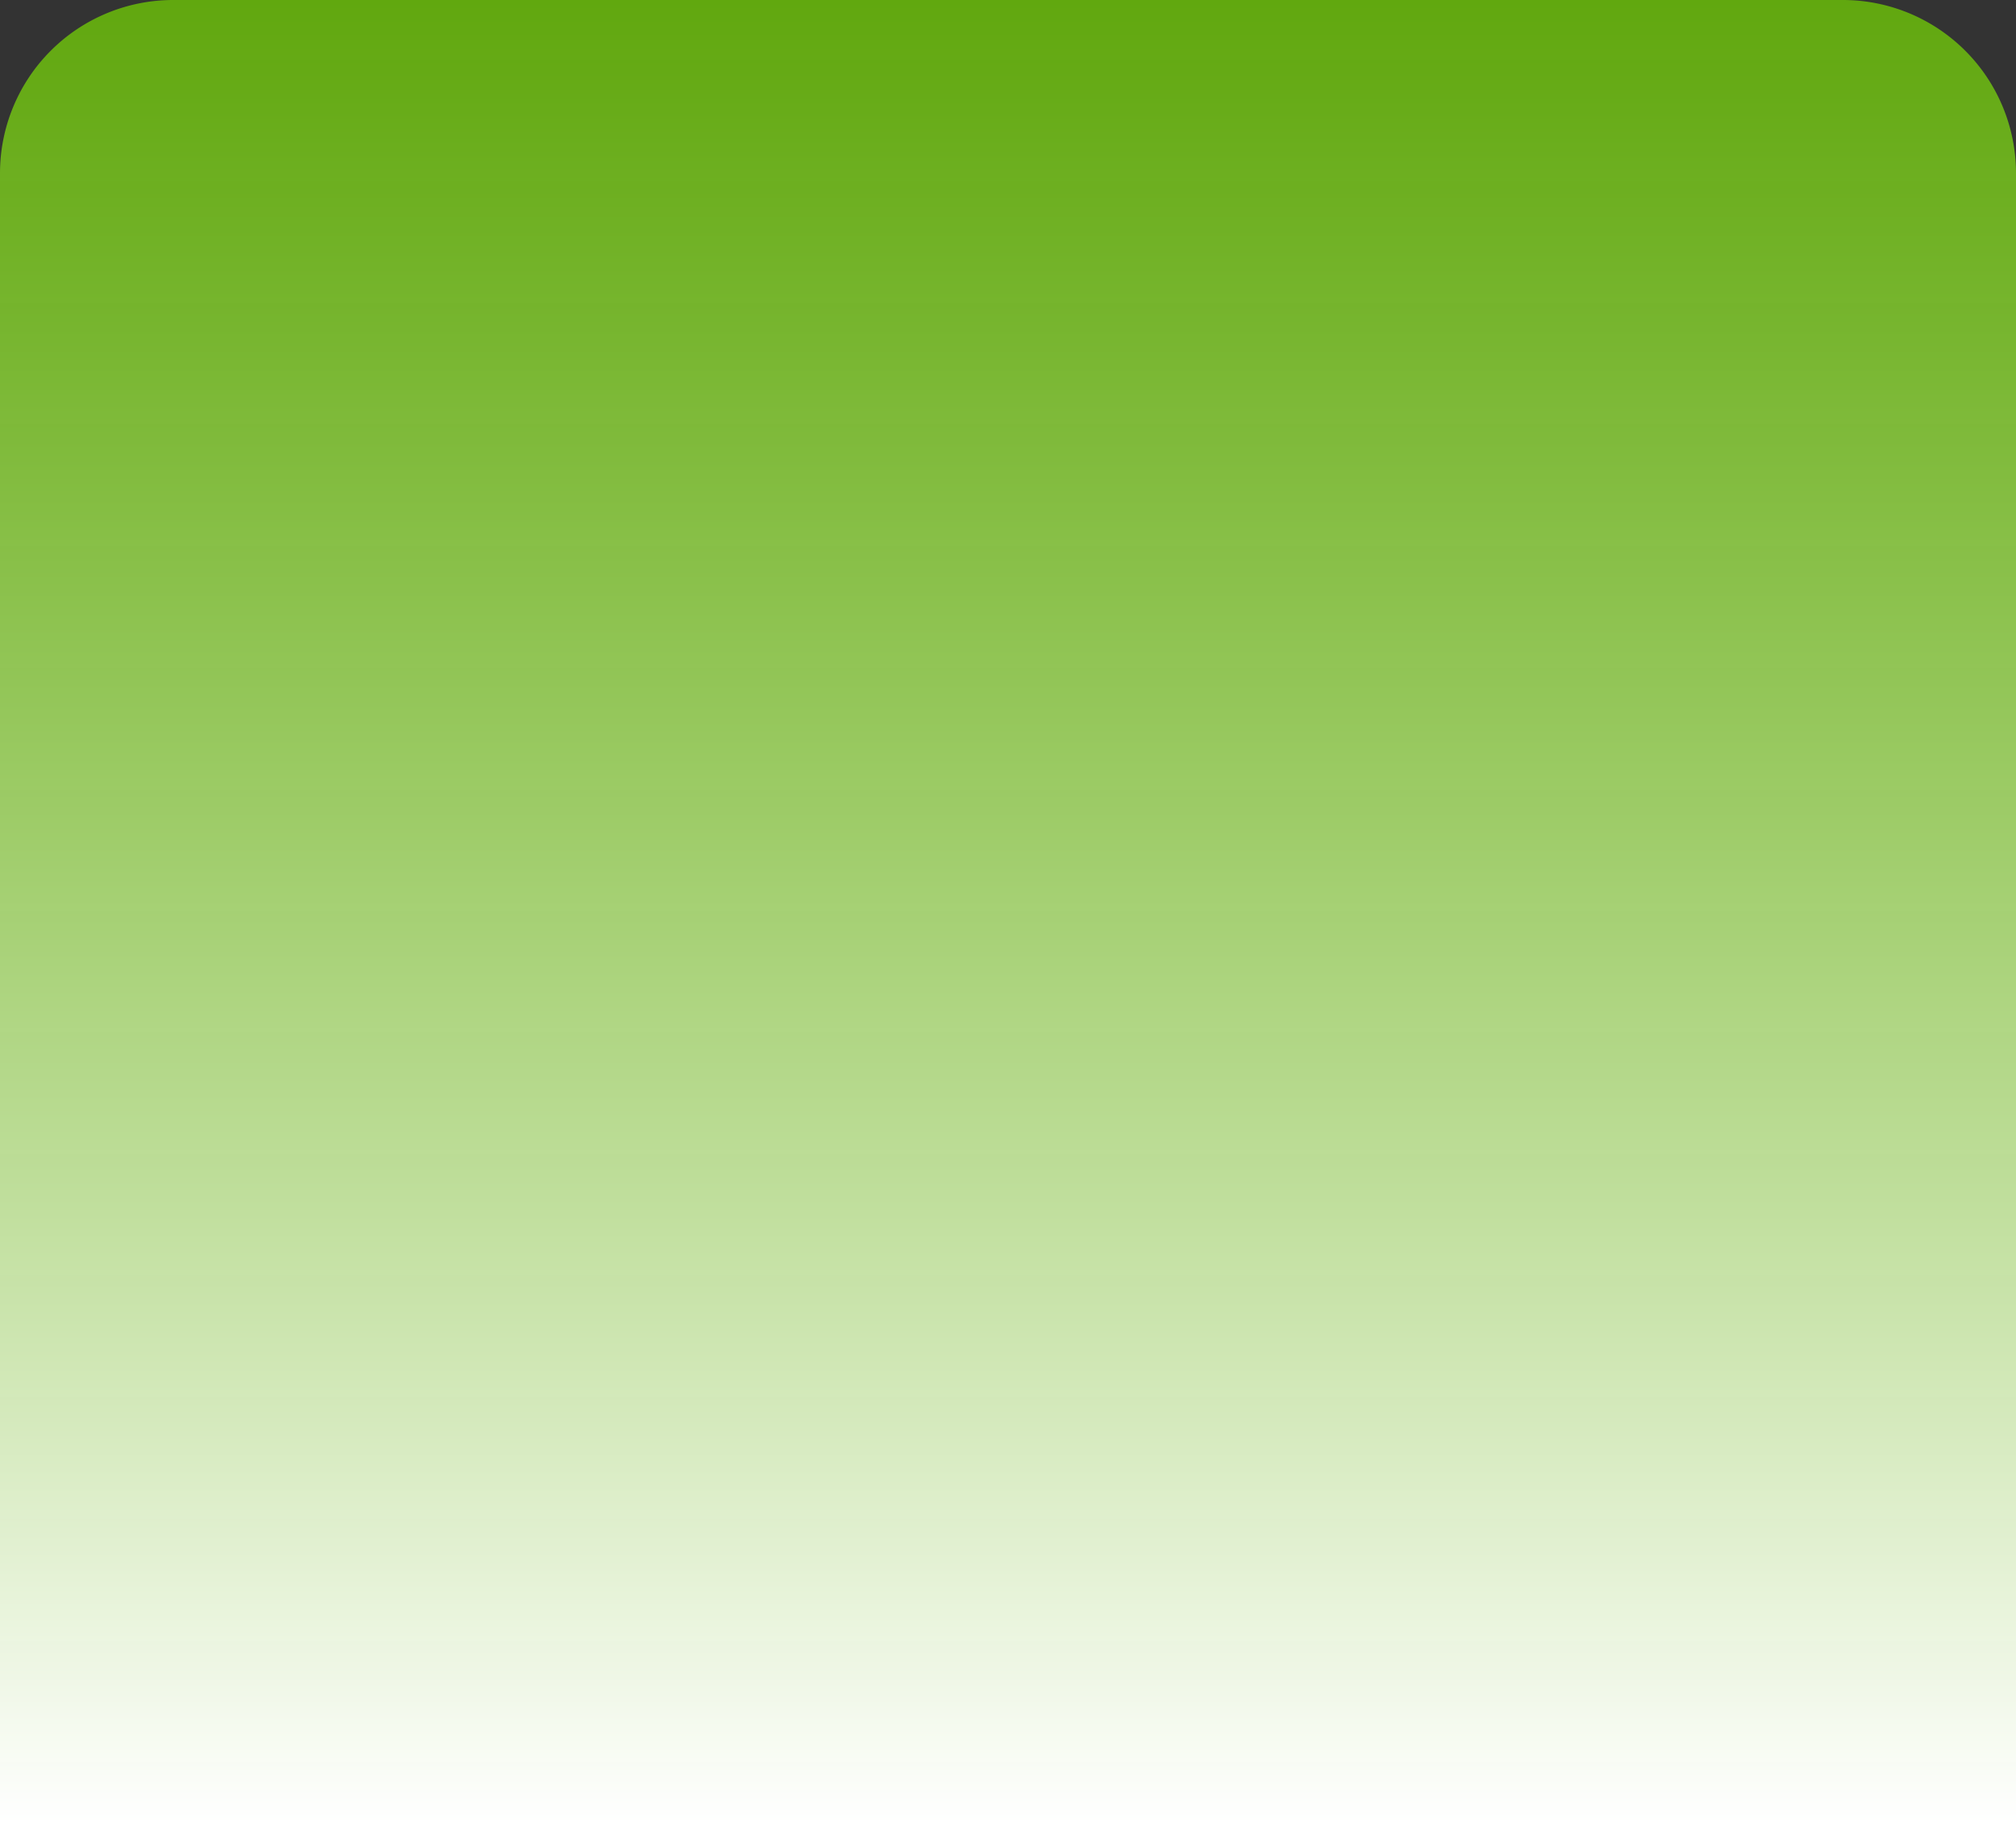
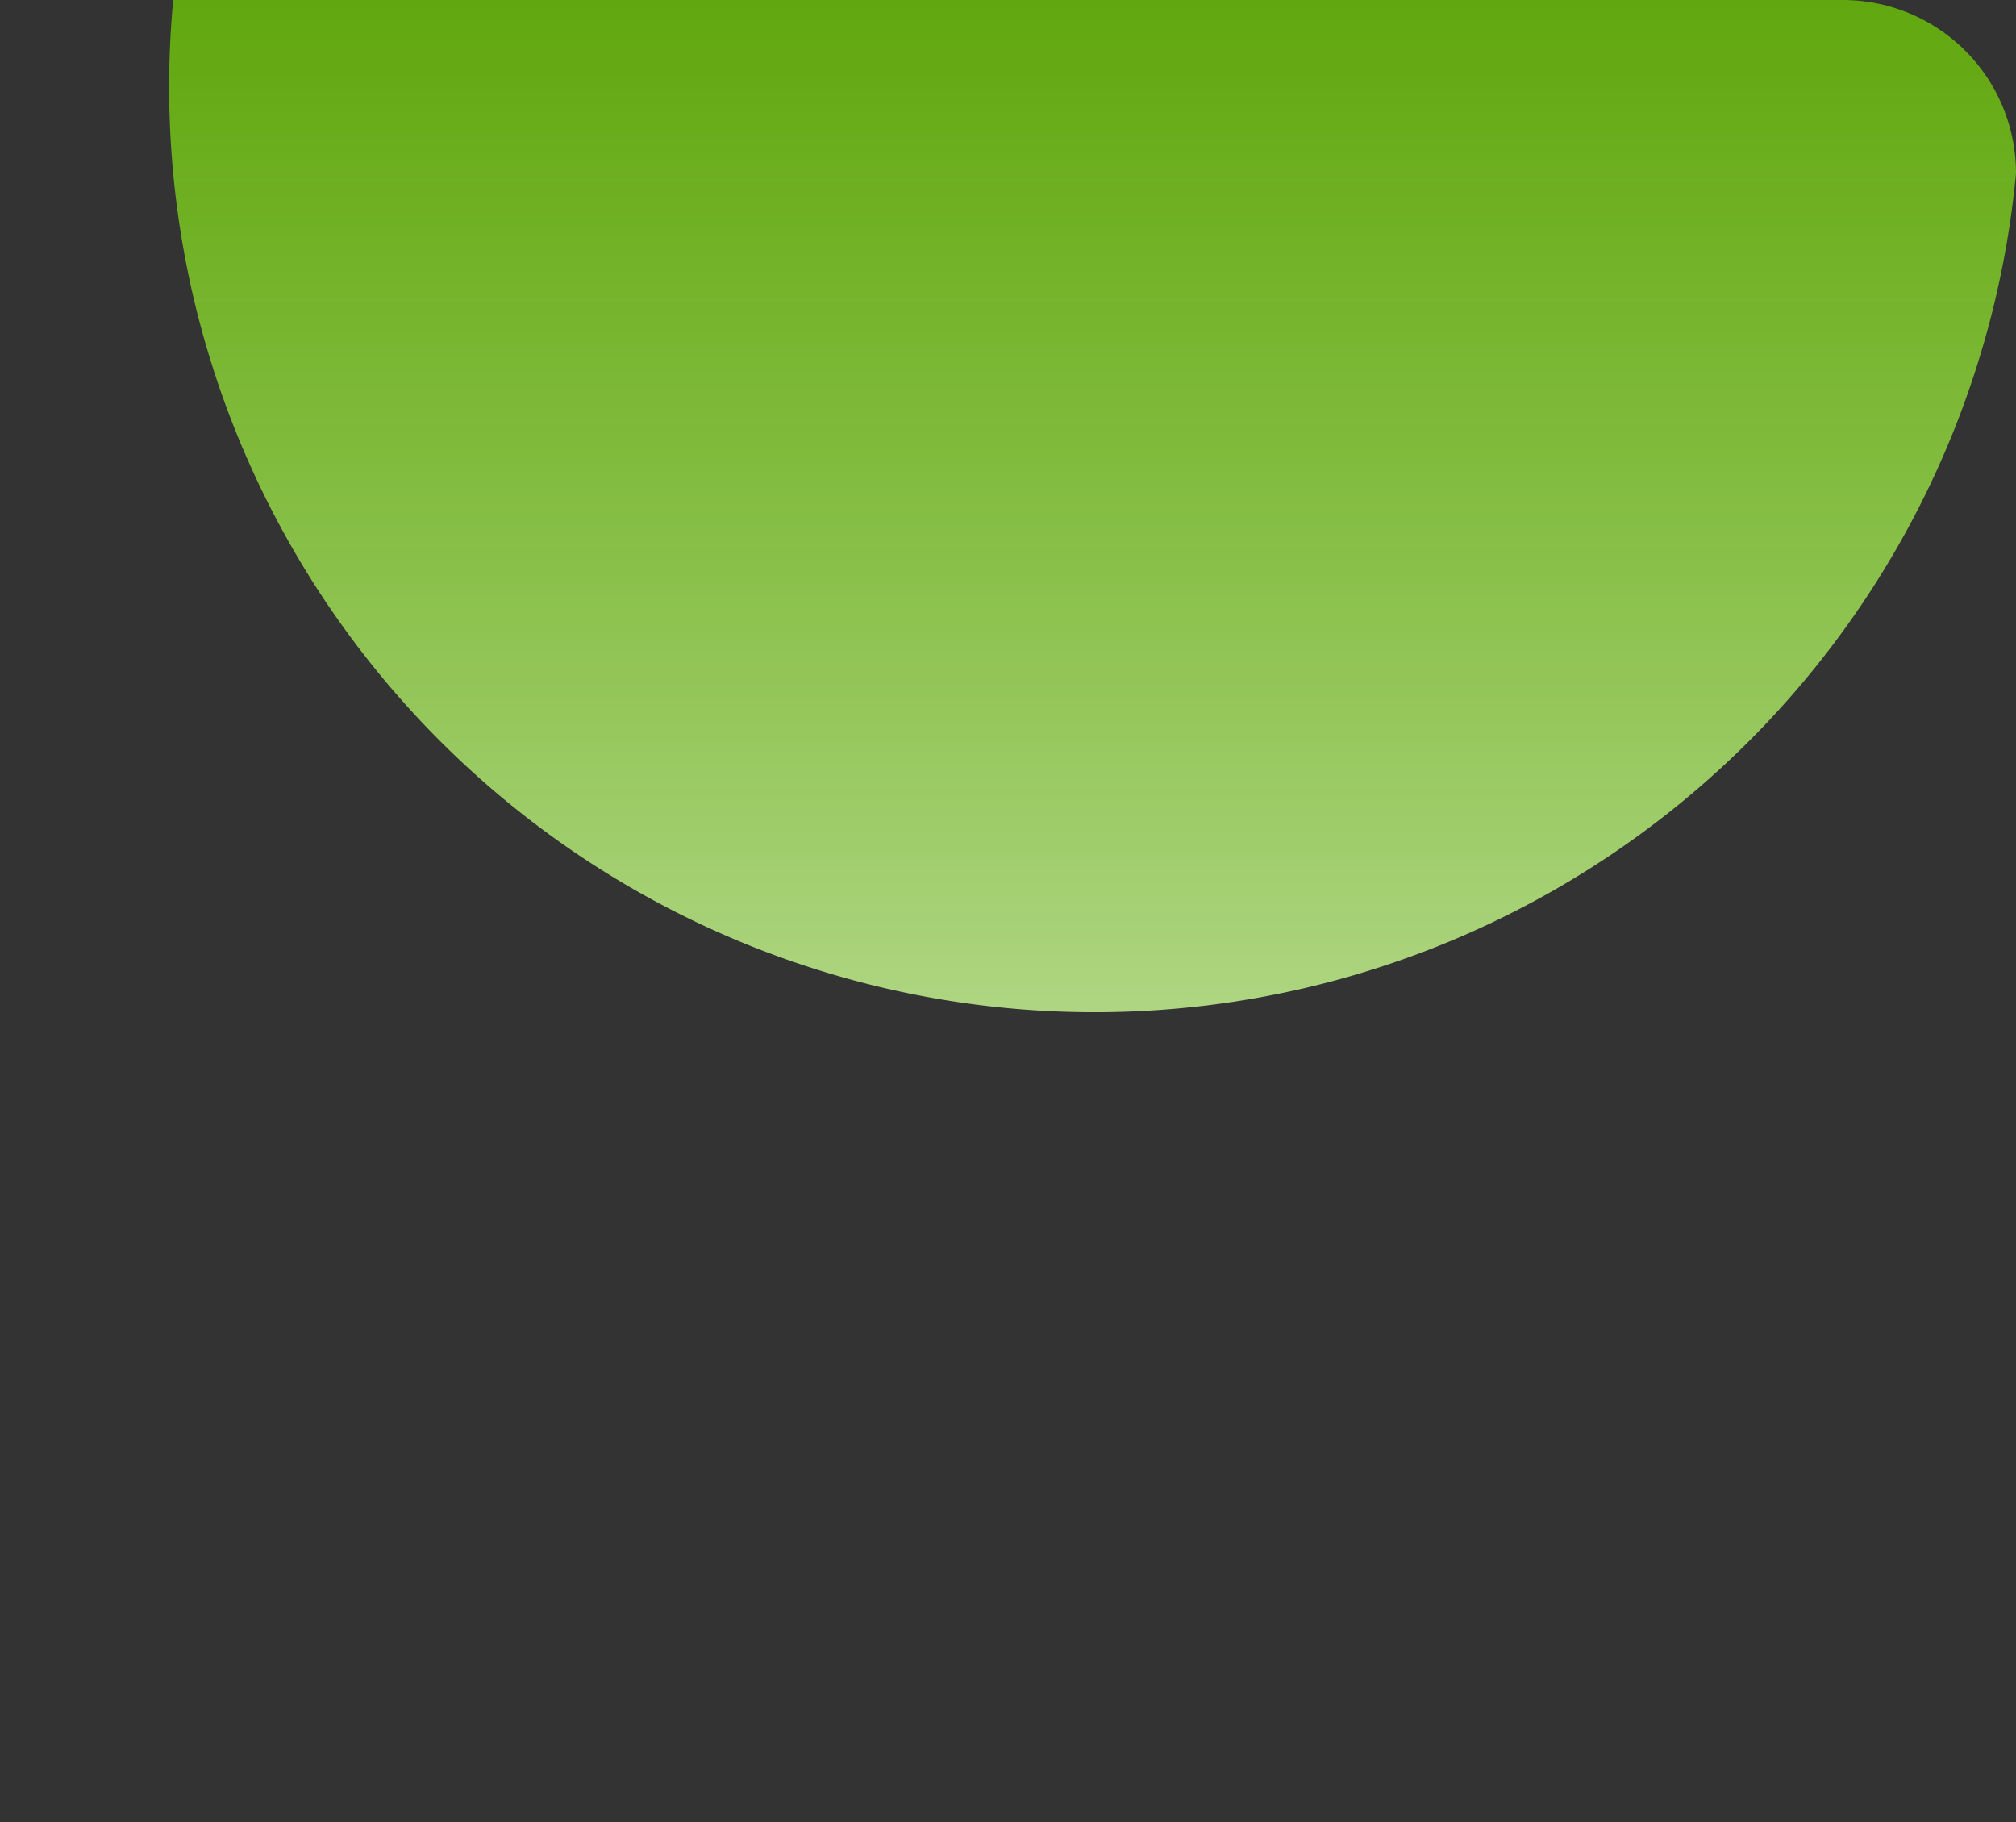
<svg xmlns="http://www.w3.org/2000/svg" width="291" height="263" viewBox="0 0 291 263" preserveAspectRatio="none">
  <rect x="0" y="0" width="291" height="263" fill="#333333" stroke="none" />
  <defs>
    <linearGradient id="linear-gradient" x1="0.5" x2="0.5" y2="1" gradientUnits="objectBoundingBox">
      <stop offset="0" stop-color="#74d800" stop-opacity="0.706" />
      <stop offset="1" stop-color="#fff" />
    </linearGradient>
  </defs>
-   <path id="Rechteck_306" data-name="Rechteck 306" d="M25,0H266a25,25,0,0,1,25,25V263a0,0,0,0,1,0,0H0a0,0,0,0,1,0,0V25A25,25,0,0,1,25,0Z" fill="url(#linear-gradient)" />
+   <path id="Rechteck_306" data-name="Rechteck 306" d="M25,0H266a25,25,0,0,1,25,25V263a0,0,0,0,1,0,0a0,0,0,0,1,0,0V25A25,25,0,0,1,25,0Z" fill="url(#linear-gradient)" />
</svg>